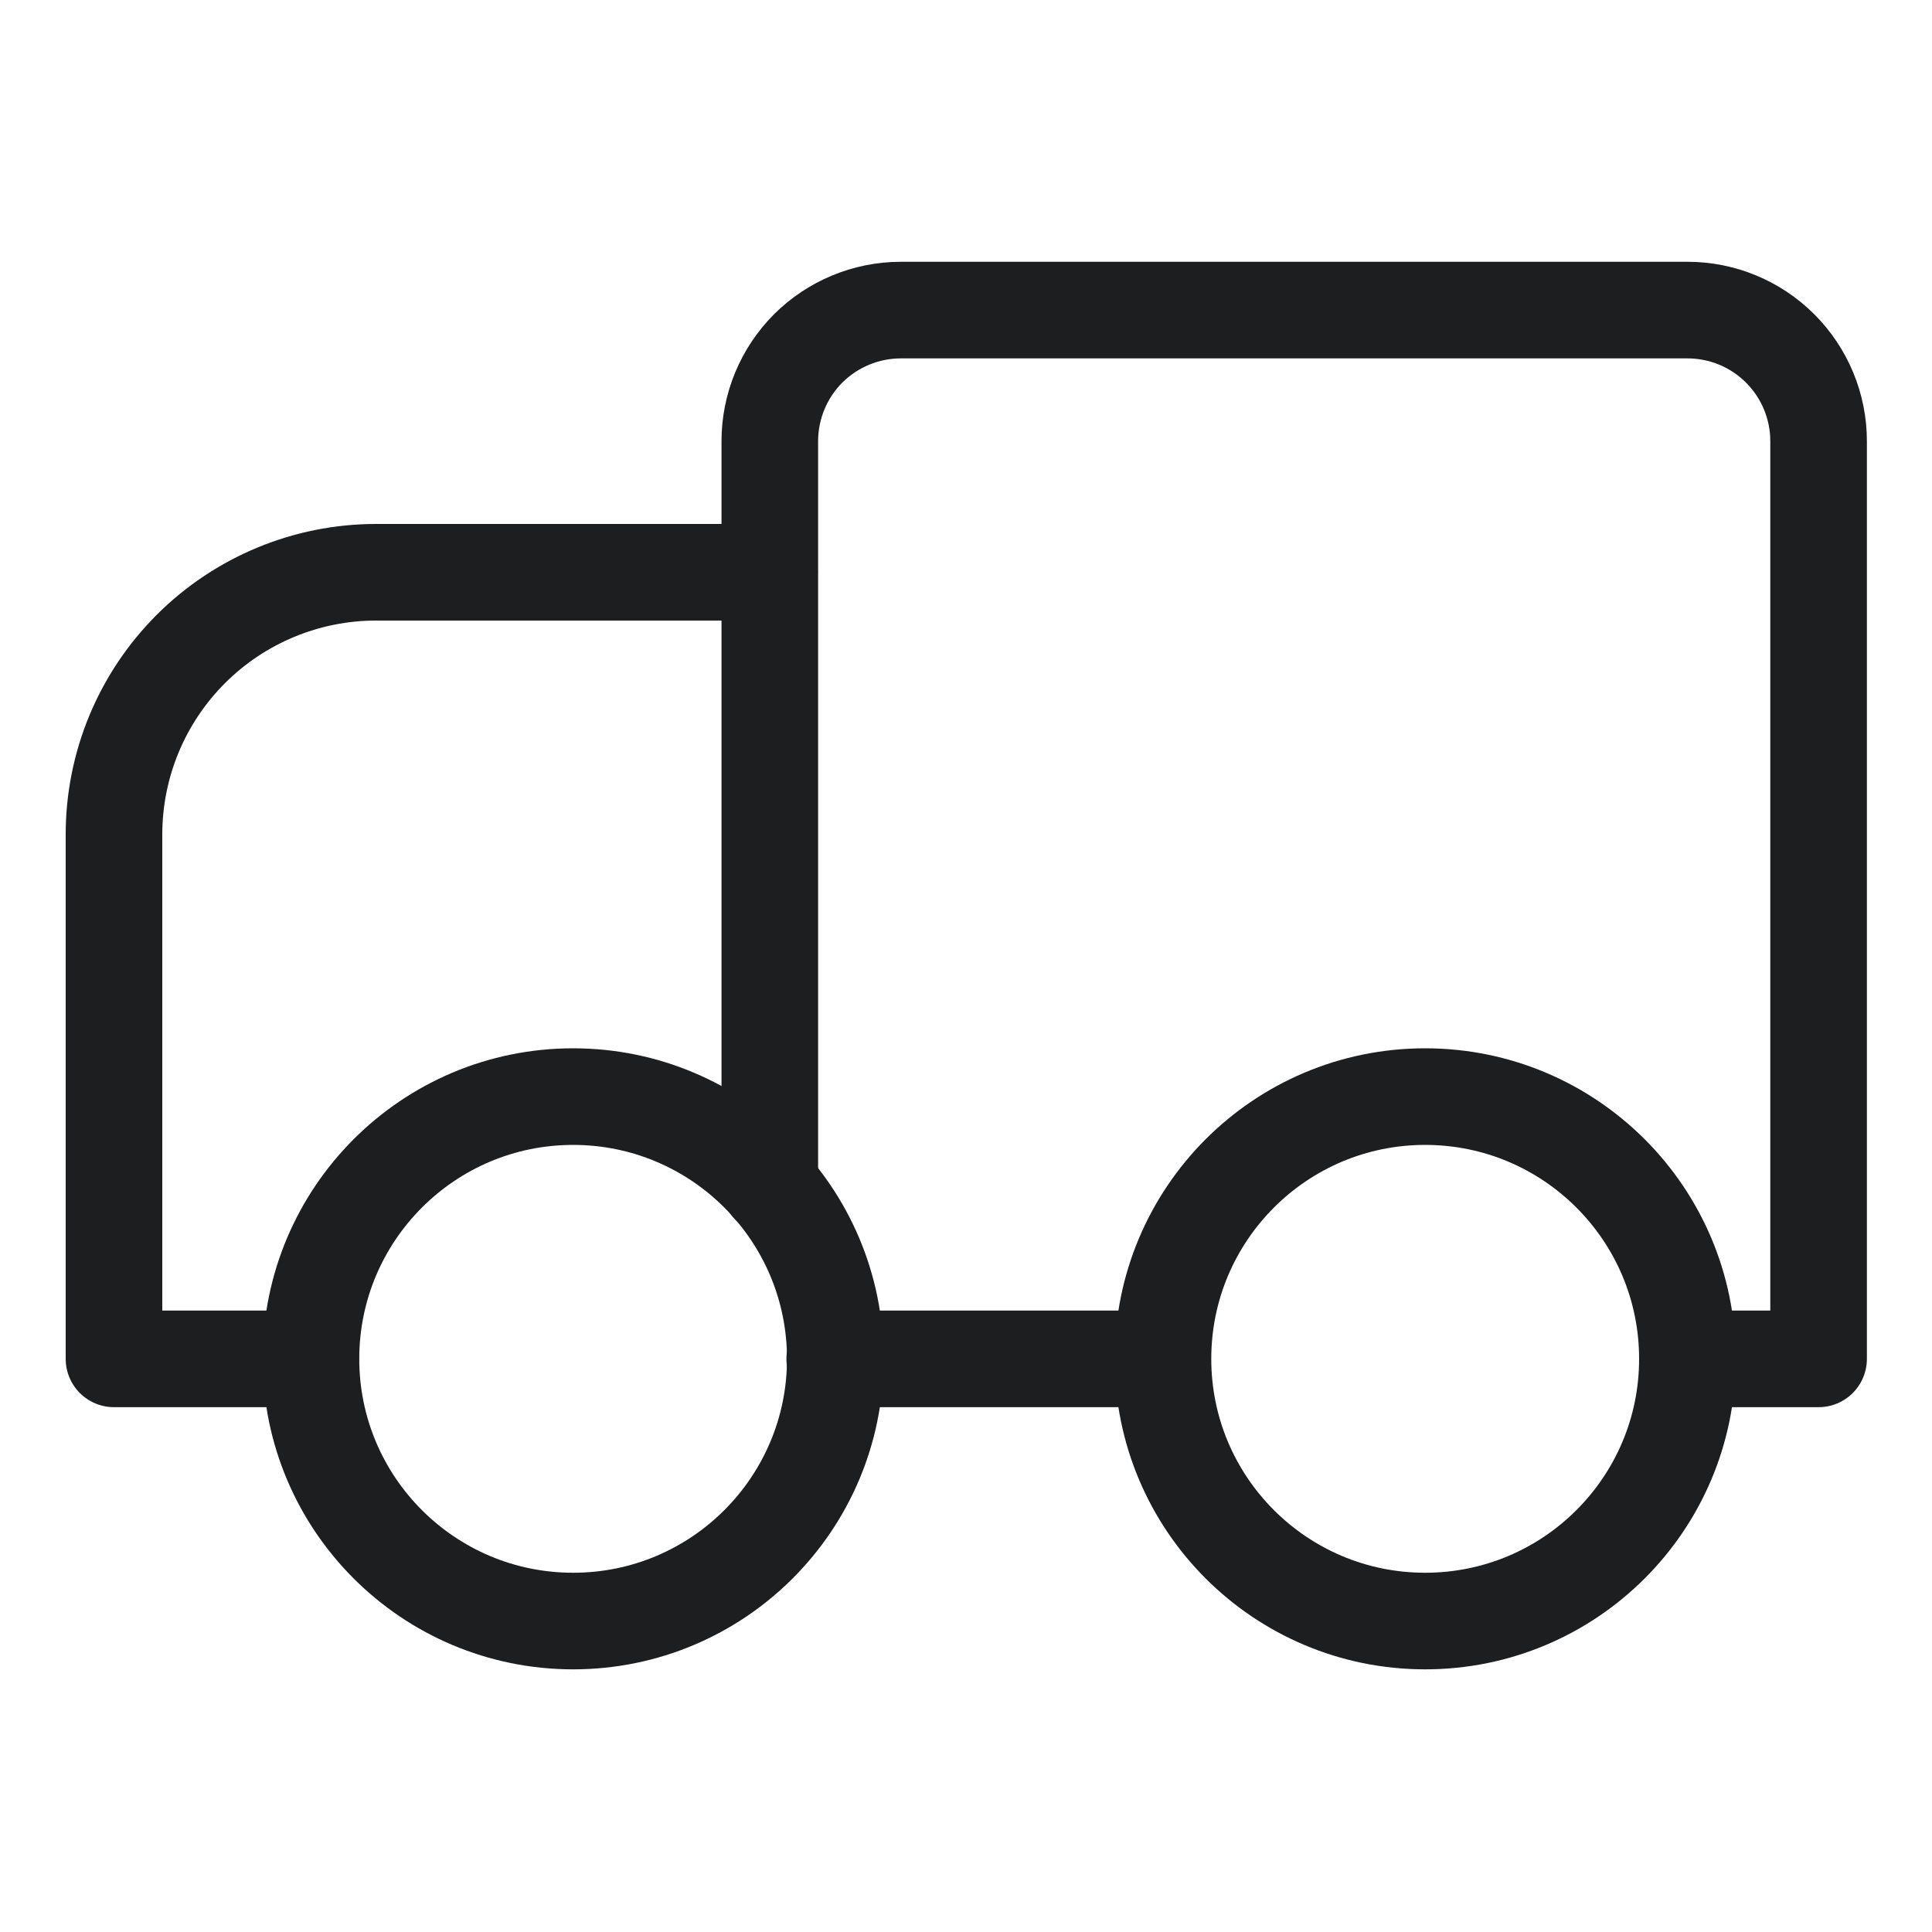
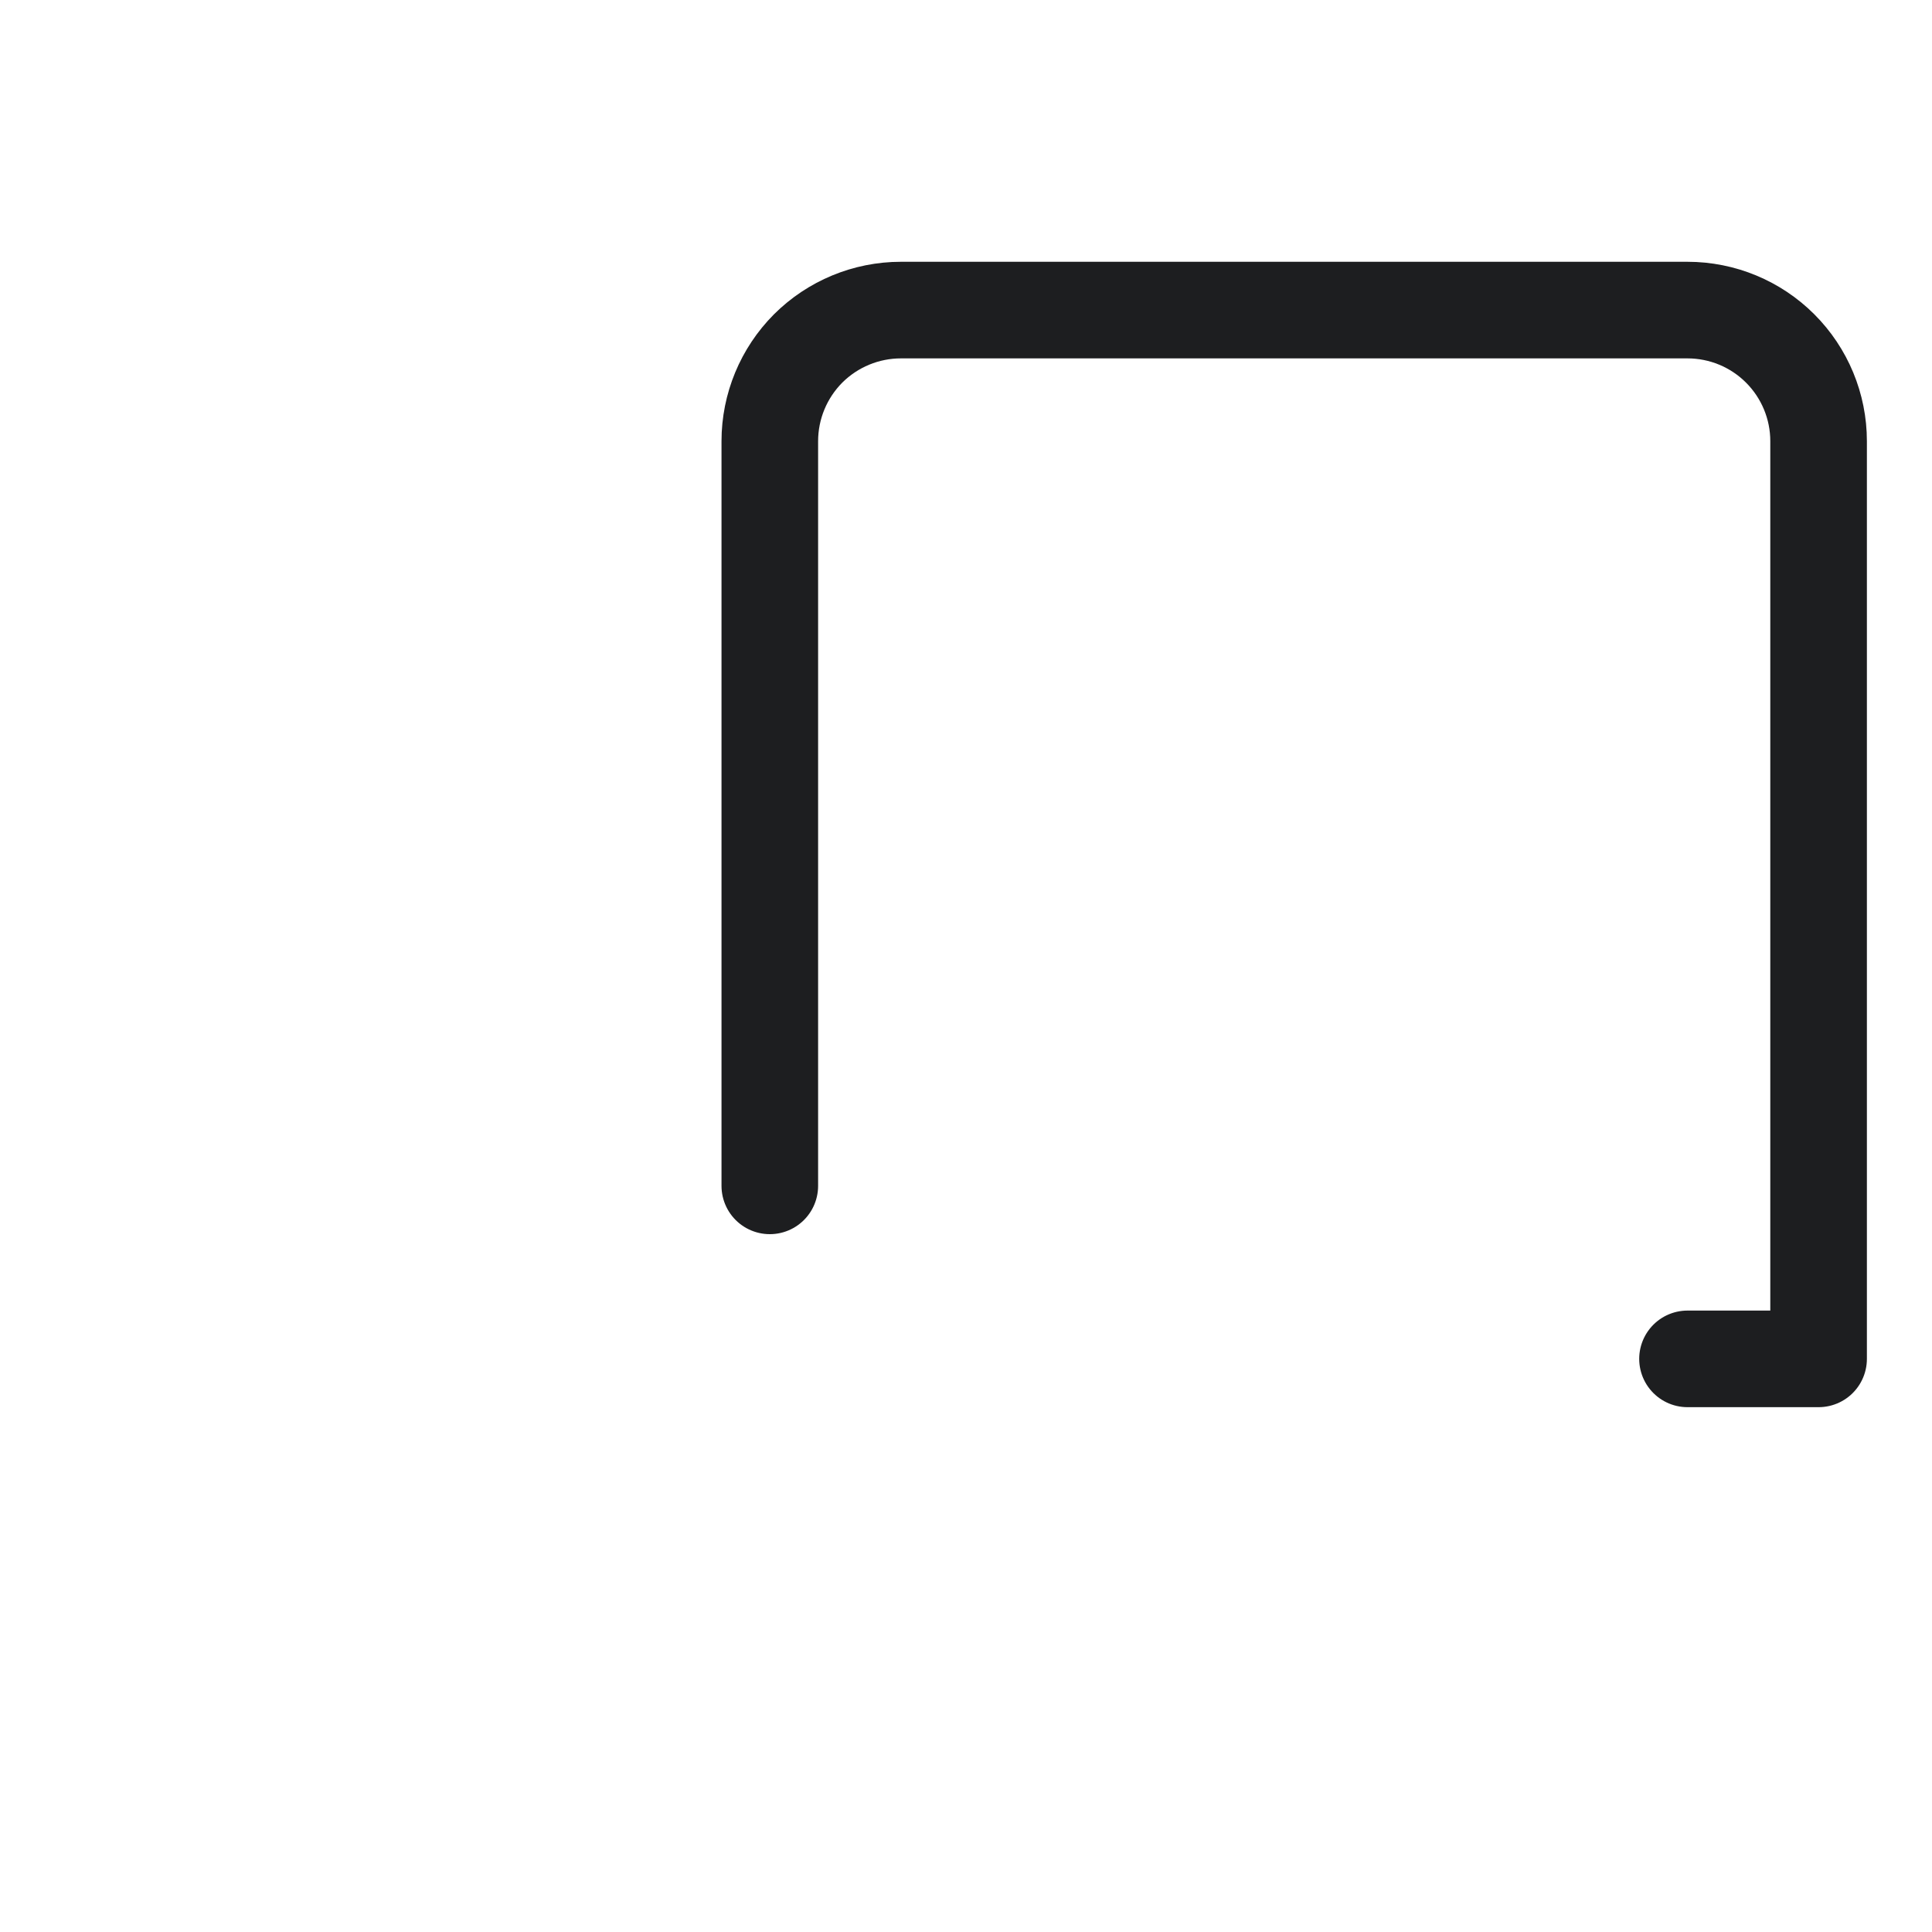
<svg xmlns="http://www.w3.org/2000/svg" width="20" height="20" viewBox="0 0 20 20" fill="none">
-   <path d="M7.965 5.924H3.894C3.174 5.924 2.484 6.21 1.975 6.719C1.466 7.228 1.18 7.918 1.18 8.638V14.067H3.215" stroke="#1D1E20" stroke-linecap="round" stroke-linejoin="round" />
  <path d="M17.469 14.067H18.826V4.567C18.826 4.207 18.683 3.862 18.428 3.607C18.174 3.353 17.829 3.21 17.469 3.21H9.326C8.966 3.21 8.621 3.353 8.366 3.607C8.112 3.862 7.969 4.207 7.969 4.567V12.276" stroke="#1D1E20" stroke-linecap="round" stroke-linejoin="round" />
-   <path d="M8.641 14.067H12.034" stroke="#1D1E20" stroke-linecap="round" stroke-linejoin="round" />
-   <path d="M5.933 16.781C7.432 16.781 8.647 15.566 8.647 14.067C8.647 12.568 7.432 11.352 5.933 11.352C4.434 11.352 3.219 12.568 3.219 14.067C3.219 15.566 4.434 16.781 5.933 16.781Z" stroke="#1D1E20" stroke-linecap="round" stroke-linejoin="round" />
-   <path d="M14.753 16.781C16.252 16.781 17.468 15.566 17.468 14.067C17.468 12.568 16.252 11.352 14.753 11.352C13.254 11.352 12.039 12.568 12.039 14.067C12.039 15.566 13.254 16.781 14.753 16.781Z" stroke="#1D1E20" stroke-linecap="round" stroke-linejoin="round" />
</svg>